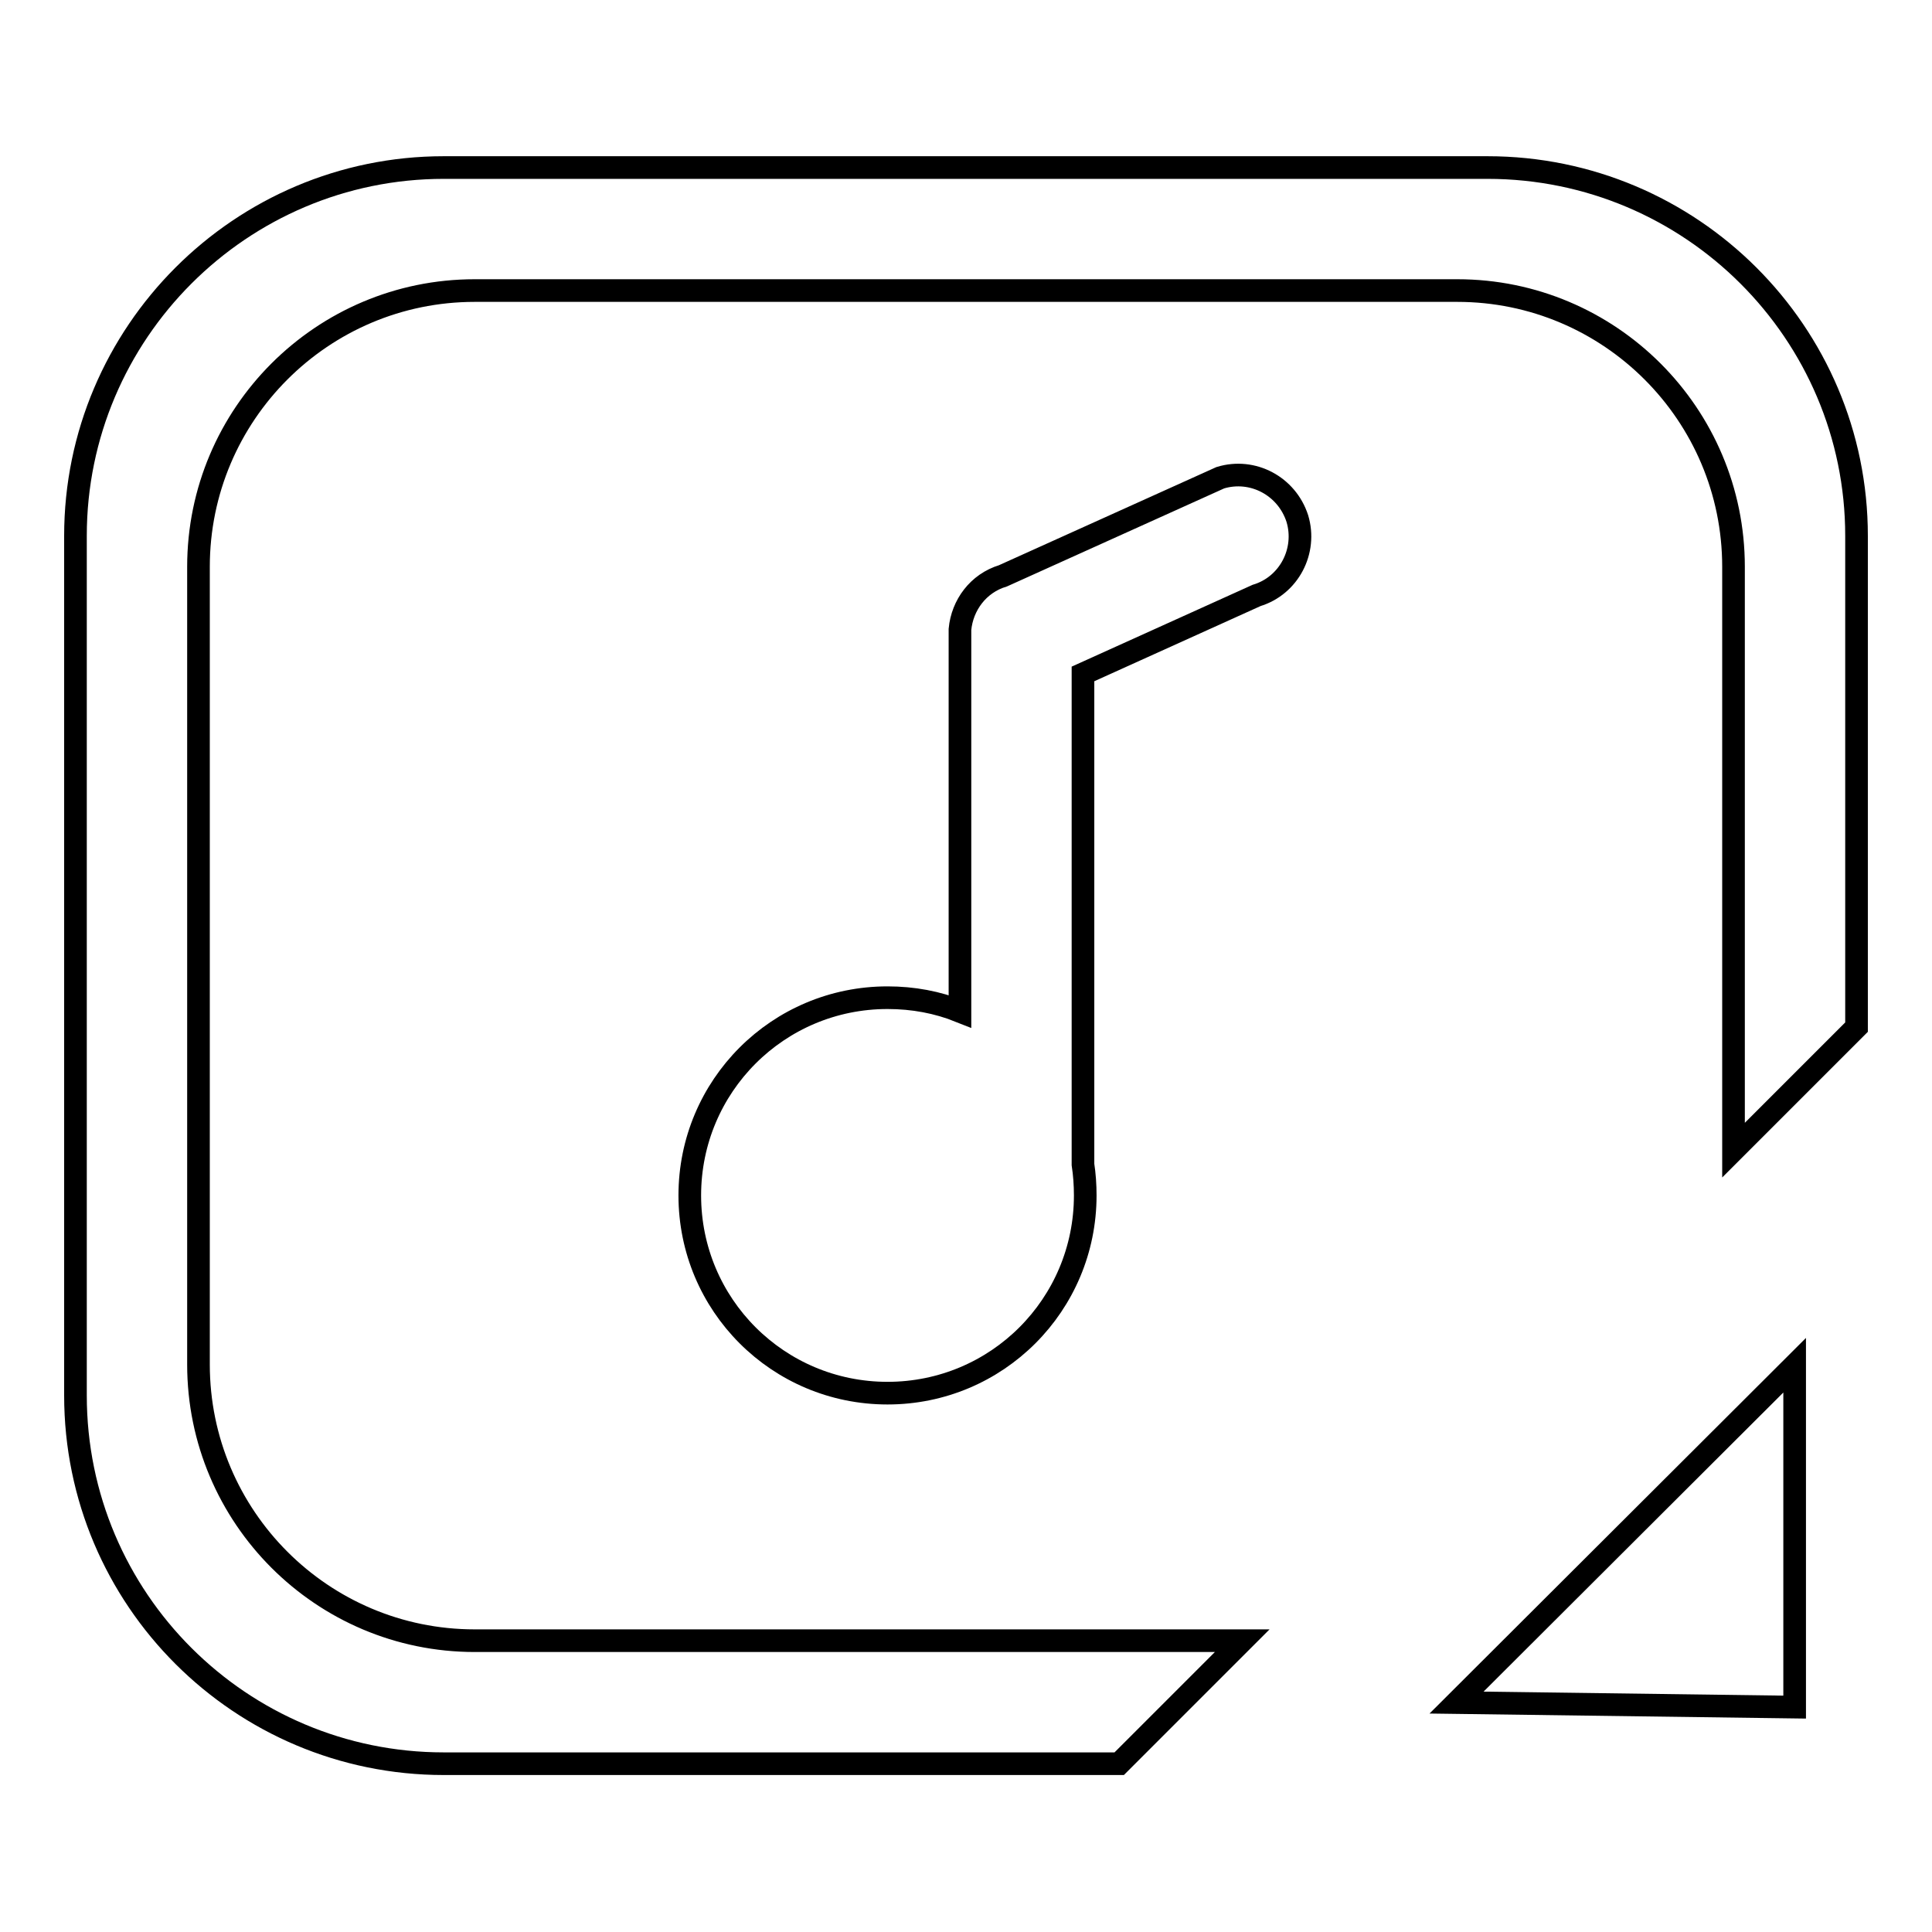
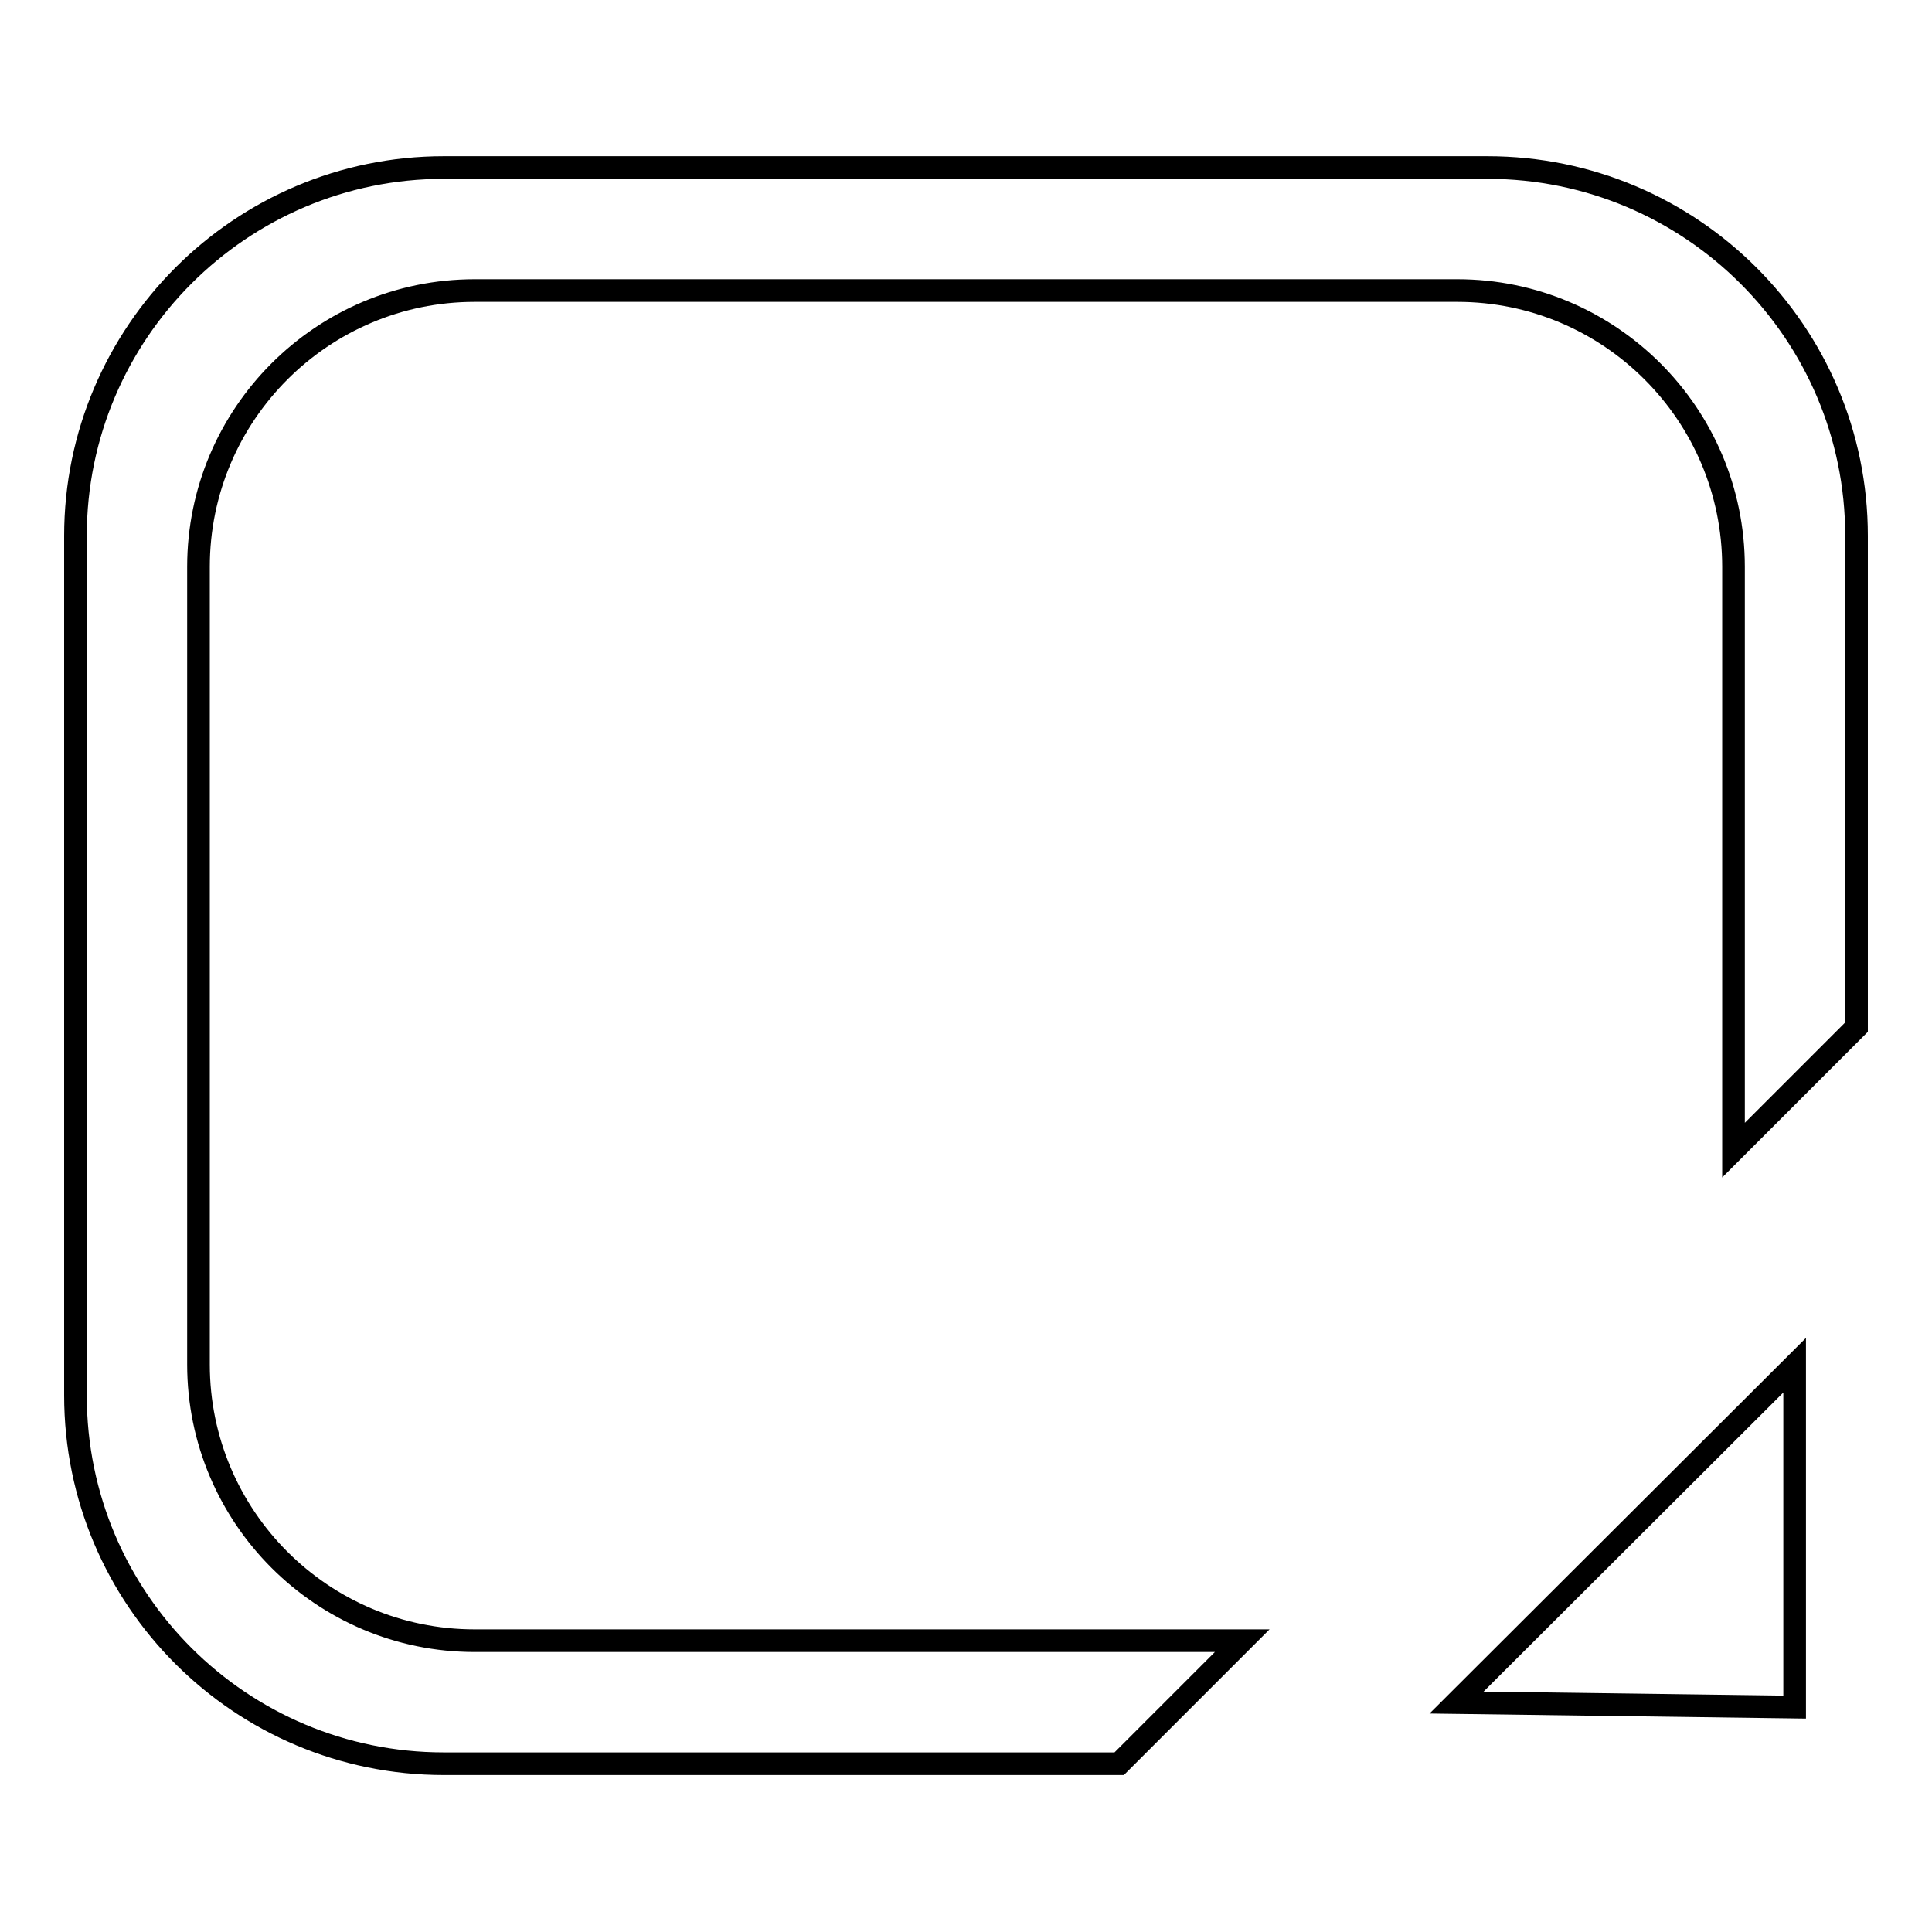
<svg xmlns="http://www.w3.org/2000/svg" version="1.1" x="0px" y="0px" viewBox="0 0 256 256" enable-background="new 0 0 256 256" xml:space="preserve">
  <g>
    <g>
      <path stroke-width="3" fill-opacity="0" stroke="#000000" d="M197.1,22.2H58.8C31.9,22.2,10,44.1,10,71v113.9c0,27,21.9,48.8,48.8,48.8h89.5l16.3-16.3H62.9c-20.2,0-36.6-16.4-36.6-36.6V75.1c0-20.2,16.4-36.6,36.6-36.6h130.2c20.2,0,36.6,16.4,36.6,36.6v77.3l16.3-16.3V71C246,44.1,224.1,22.2,197.1,22.2z" />
-       <path stroke-width="3" fill-opacity="0" stroke="#000000" d="M161.7,63.3l-28.8,13c-3.3,1-5.4,3.9-5.7,7.1h0v50.6c-3-1.2-6.2-1.8-9.6-1.8c-14.5,0-26.2,11.7-26.2,26.2c0,14.5,11.7,26.2,26.2,26.2c14.5,0,26.2-11.7,26.2-26.2c0-1.4-0.1-2.8-0.3-4.1v-65l23-10.4c4.3-1.3,6.7-5.9,5.4-10.2C170.5,64.4,166,62,161.7,63.3z" />
      <path stroke-width="3" fill-opacity="0" stroke="#000000" d="M237.8,226.2v-45.3l-44.8,44.7L237.8,226.2z" />
    </g>
  </g>
</svg>